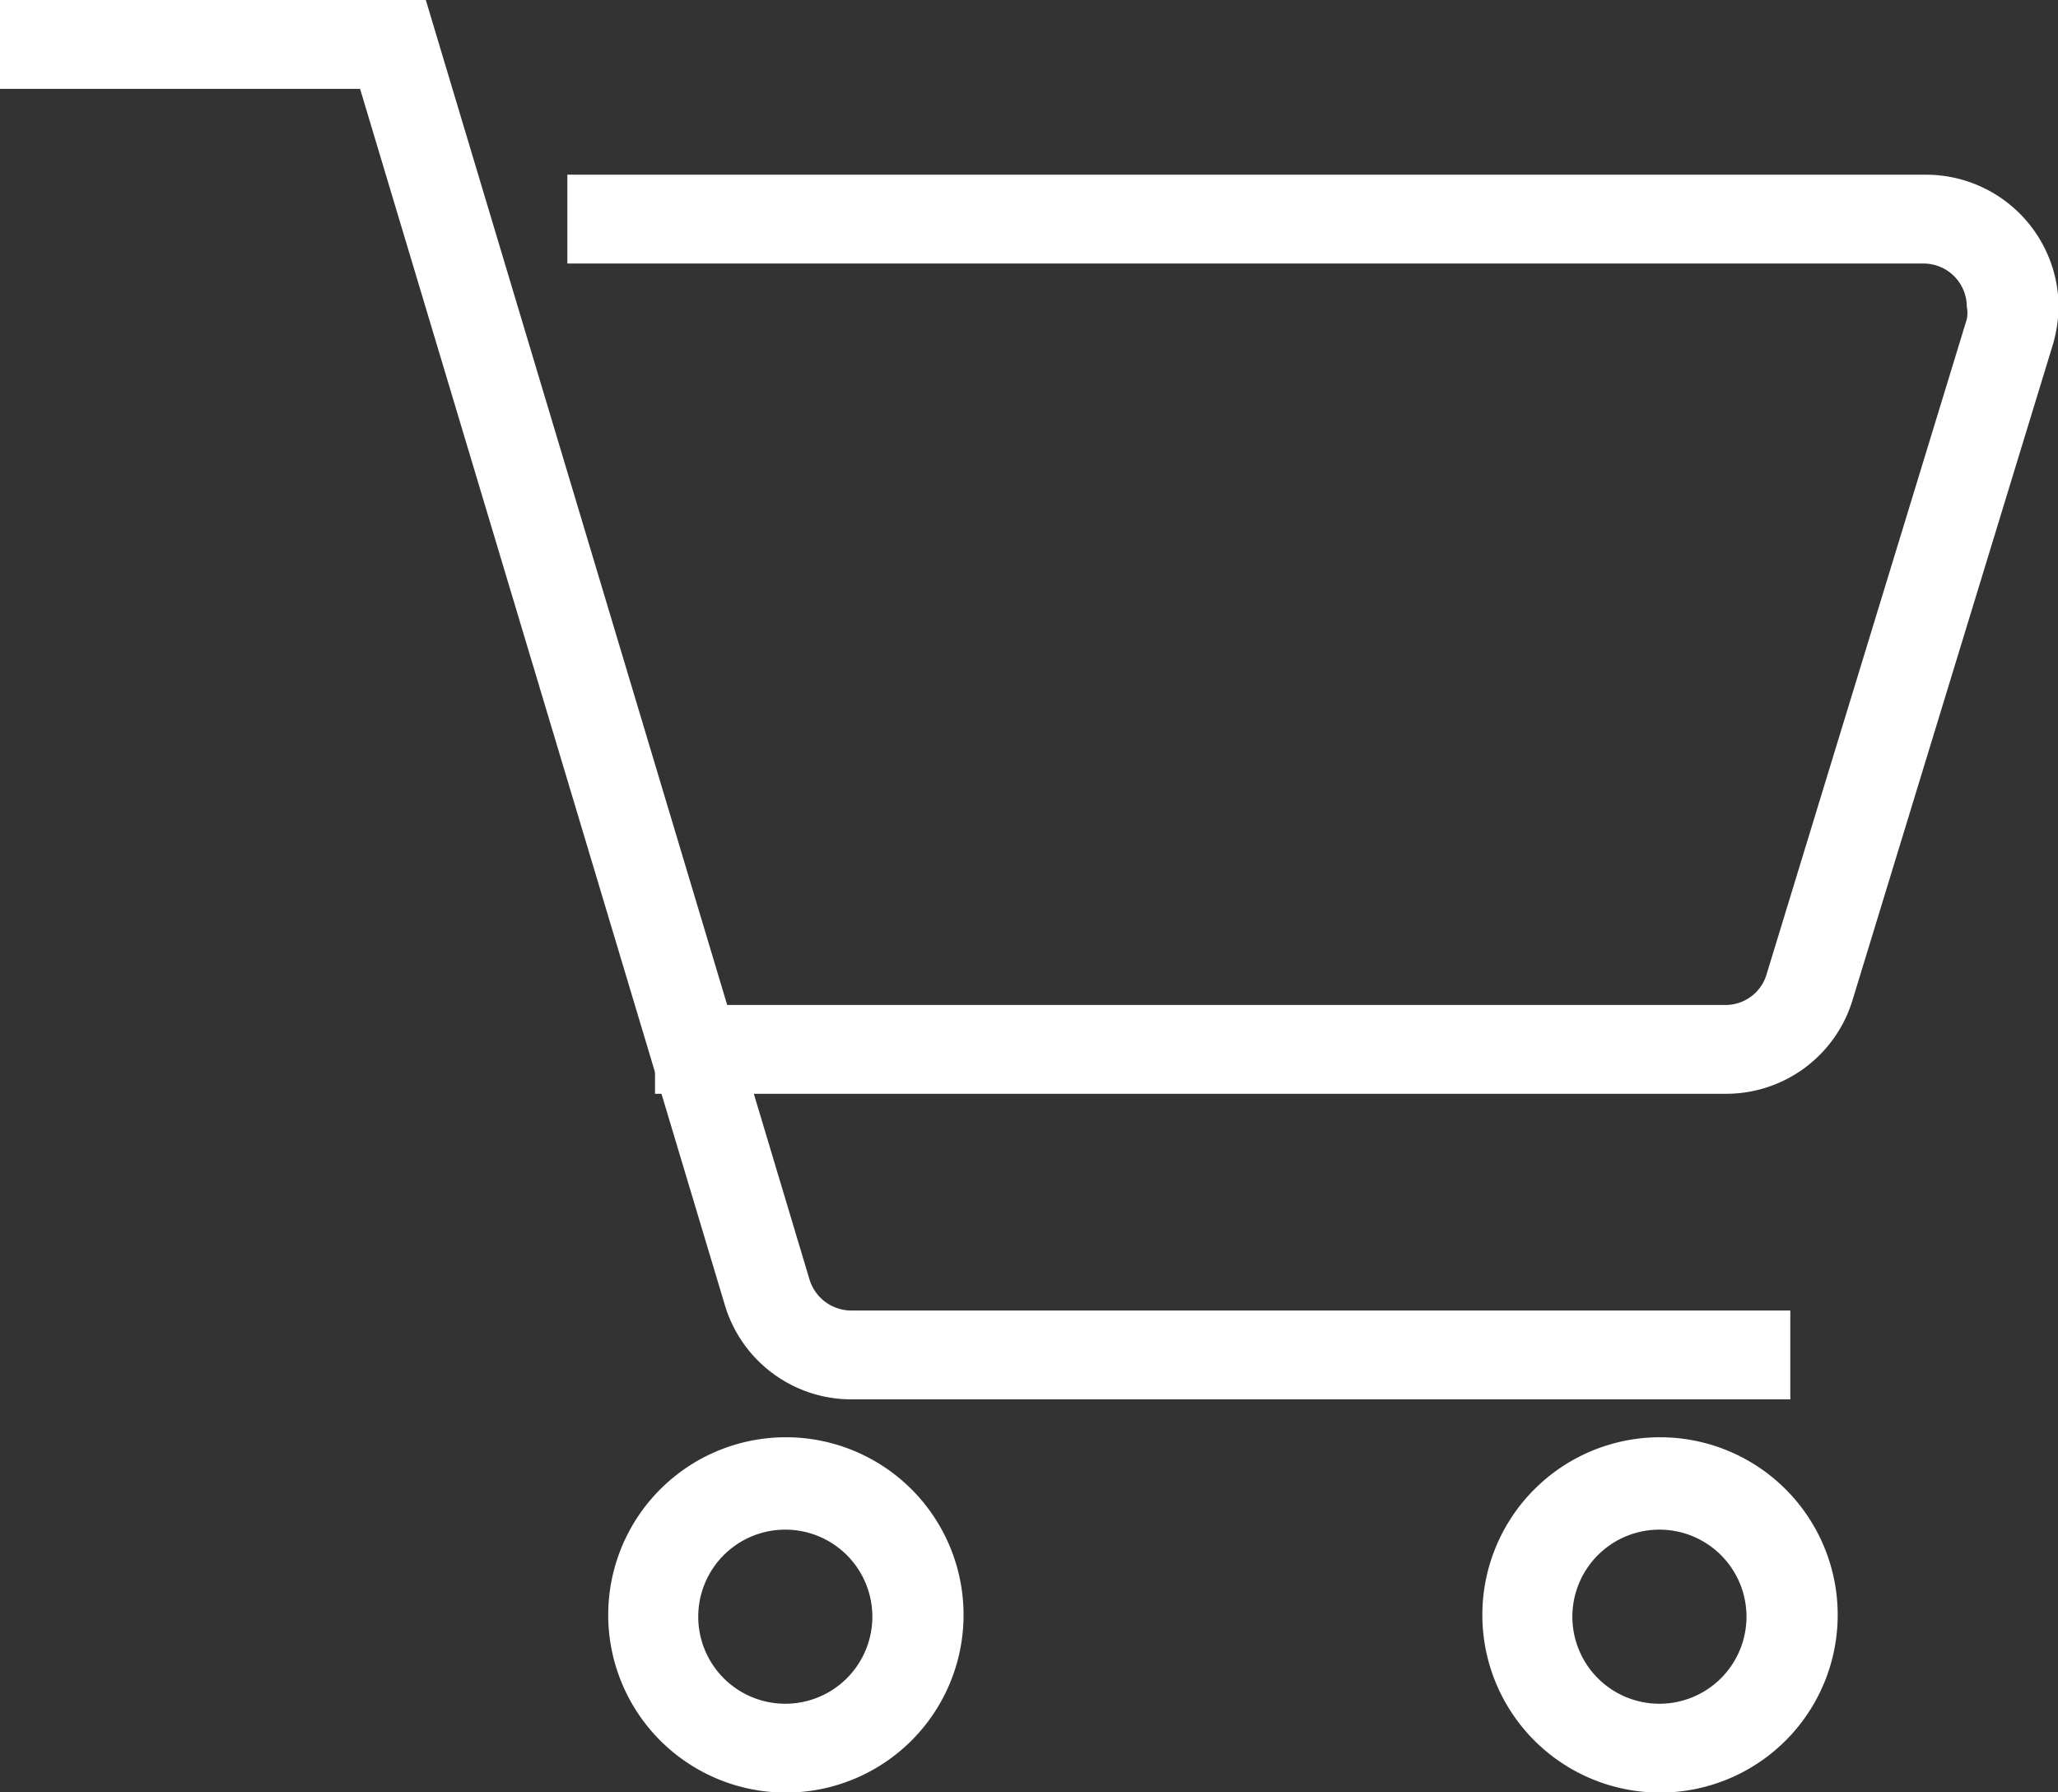
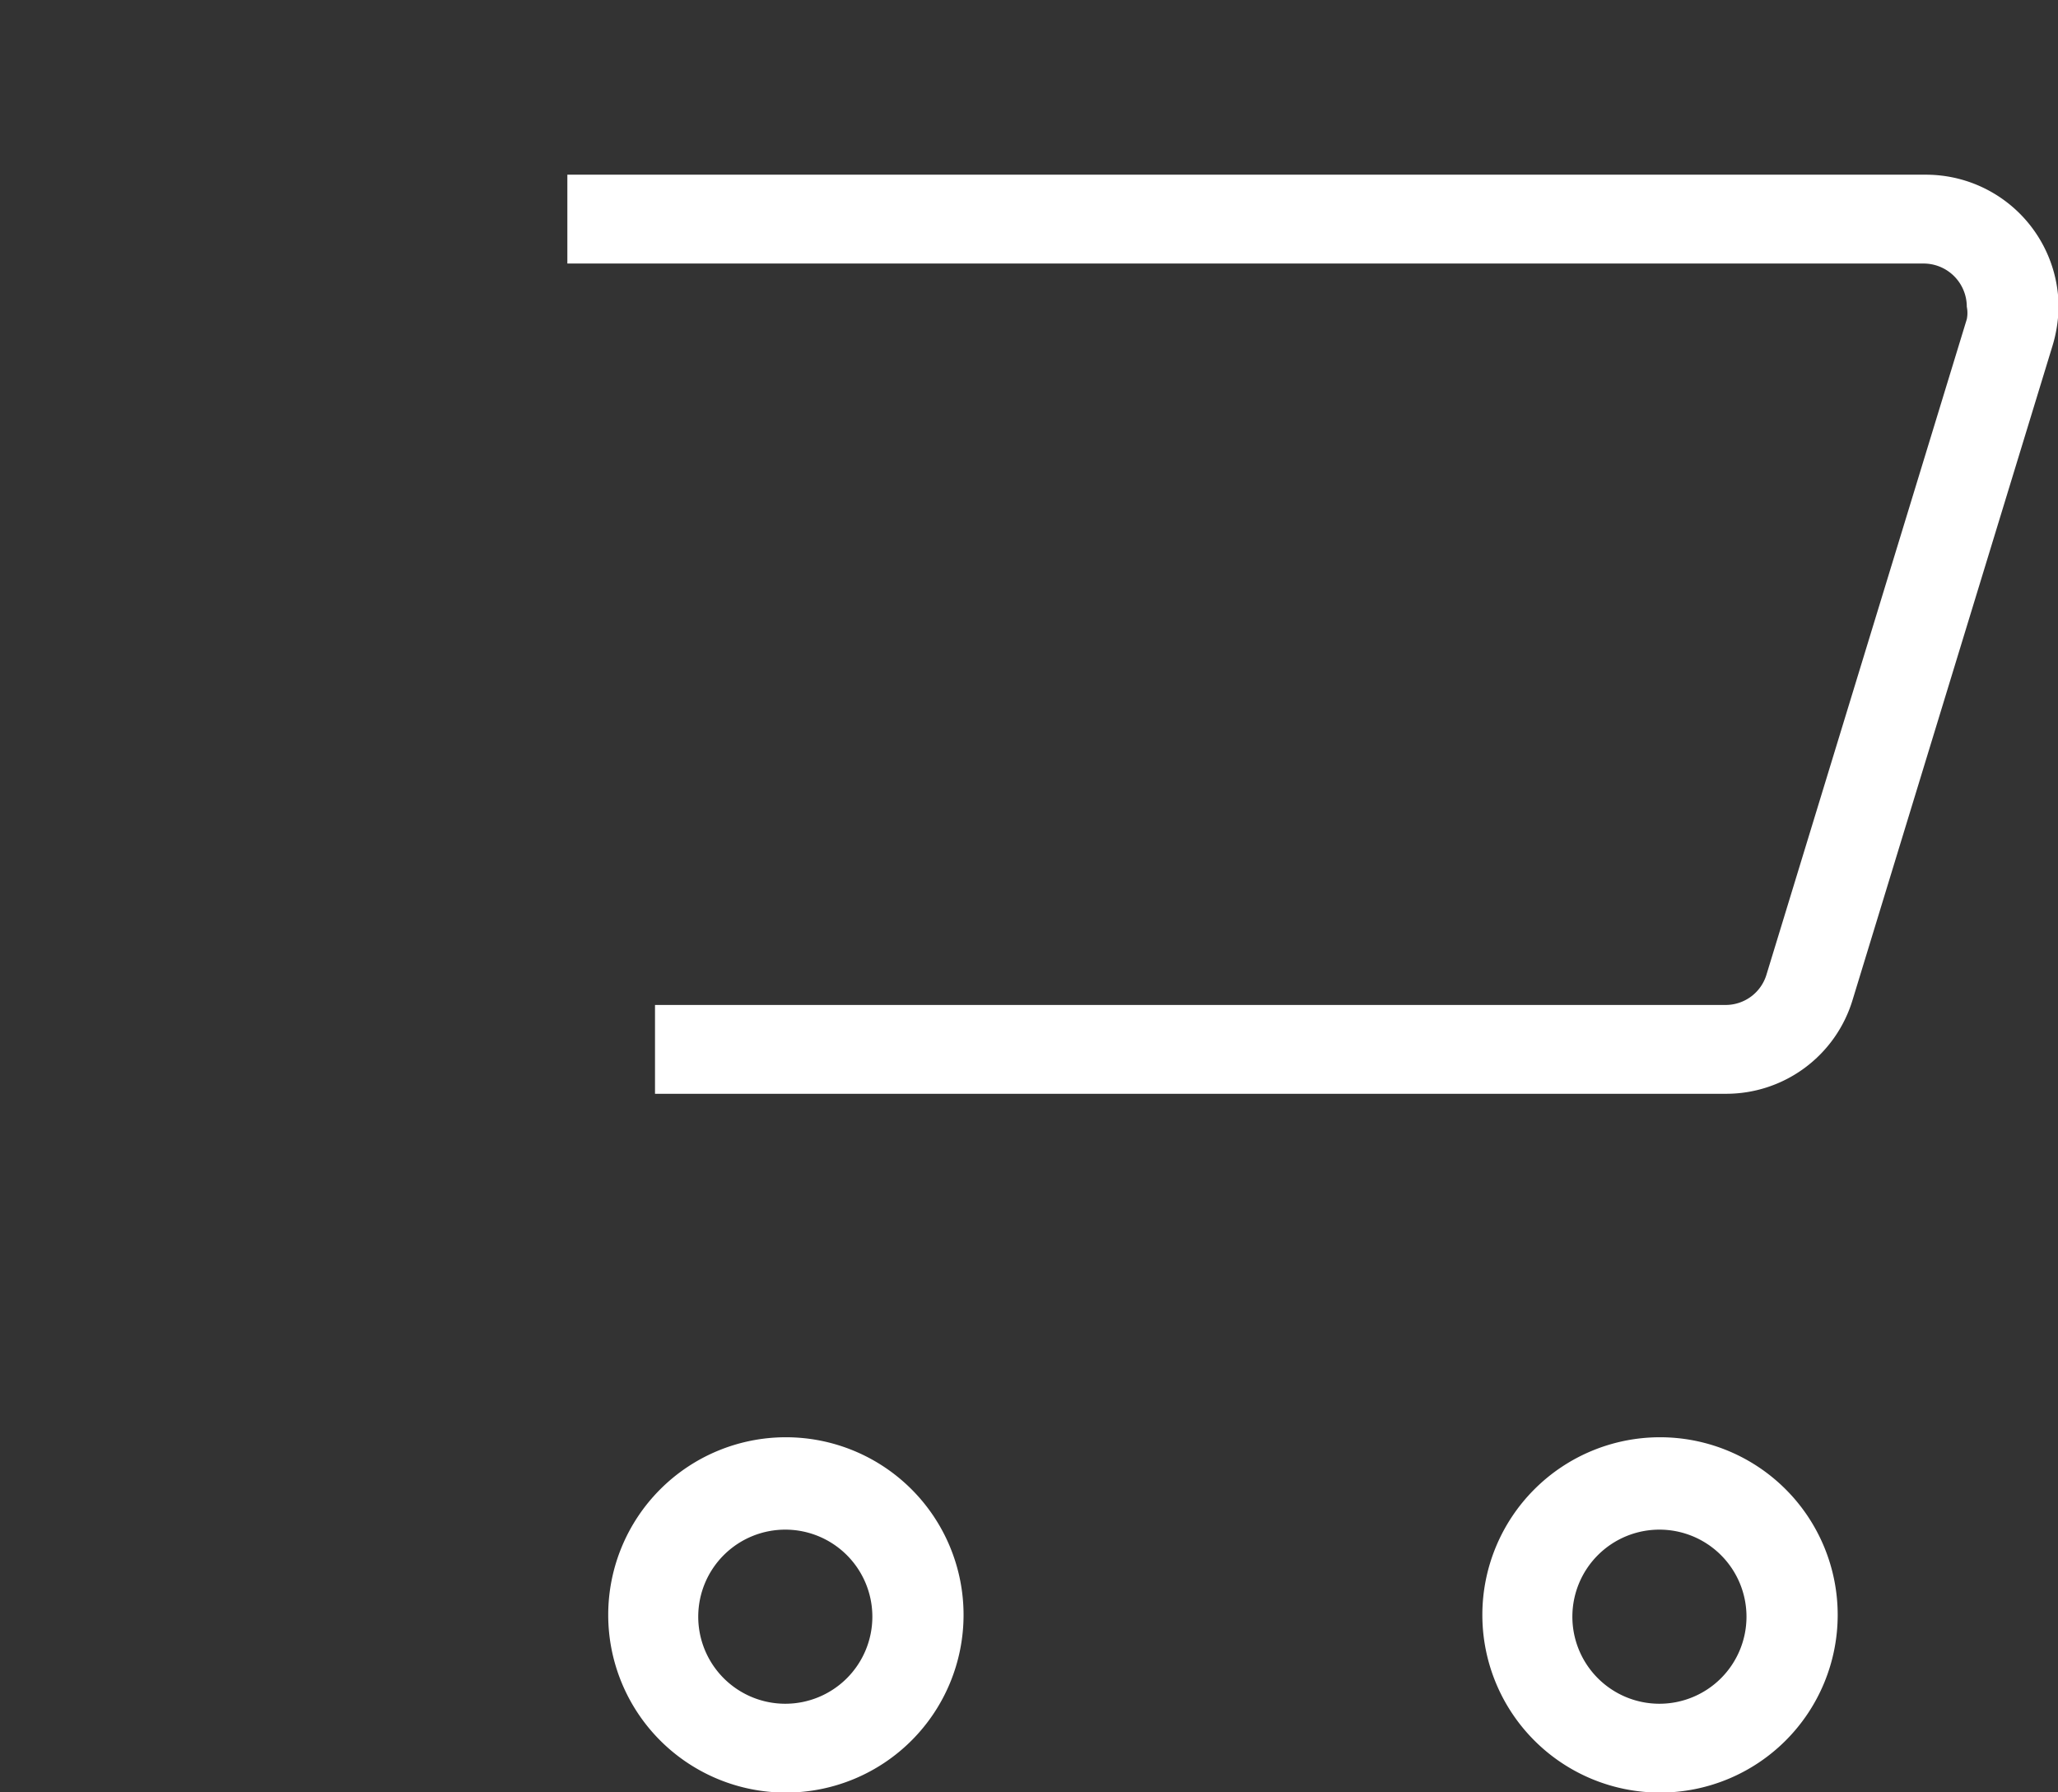
<svg xmlns="http://www.w3.org/2000/svg" id="icons" width="34.75" height="30.26" viewBox="0 0 34.75 30.26">
  <rect x="0" y="0" width="34.75" height="30.26" fill="#333333" stroke="none" />
  <g id="Groupe_16" data-name="Groupe 16">
    <g id="Tracé_52" data-name="Tracé 52">
      <path d="M195.61,158.64H177.53v-1.5h18.08a.72.72,0,0,0,.69-.52l3.38-11.06a.52.52,0,0,0,0-.21.73.73,0,0,0-.73-.73H176.05v-1.5H199a2.24,2.24,0,0,1,2.23,2.23,2.38,2.38,0,0,1-.1.65l-3.38,11.06A2.23,2.23,0,0,1,195.61,158.64Z" transform="translate(-166.47 -140.17)" style="fill:#fff" />
    </g>
    <g id="Tracé_53" data-name="Tracé 53">
-       <path d="M180.84,163.8a2.23,2.23,0,0,1-2.13-1.59l-6.16-20.54h-6.08v-1.5h7.19l6.48,21.61a.74.74,0,0,0,.7.52H196.7v1.5Z" transform="translate(-166.47 -140.17)" style="fill:#fff" />
-     </g>
+       </g>
    <g id="Ellipse_10" data-name="Ellipse 10">
      <path d="M179.74,170.44a3,3,0,1,1,3-3A3,3,0,0,1,179.74,170.44Zm0-4.44a1.47,1.47,0,1,0,1.46,1.47A1.47,1.47,0,0,0,179.74,166Z" transform="translate(-166.47 -140.17)" style="fill:#fff" />
    </g>
    <g id="Ellipse_11" data-name="Ellipse 11">
      <path d="M194.5,170.44a3,3,0,1,1,3-3A3,3,0,0,1,194.5,170.44Zm0-4.44a1.47,1.47,0,1,0,1.46,1.47A1.47,1.47,0,0,0,194.5,166Z" transform="translate(-166.47 -140.17)" style="fill:#fff" />
    </g>
  </g>
</svg>